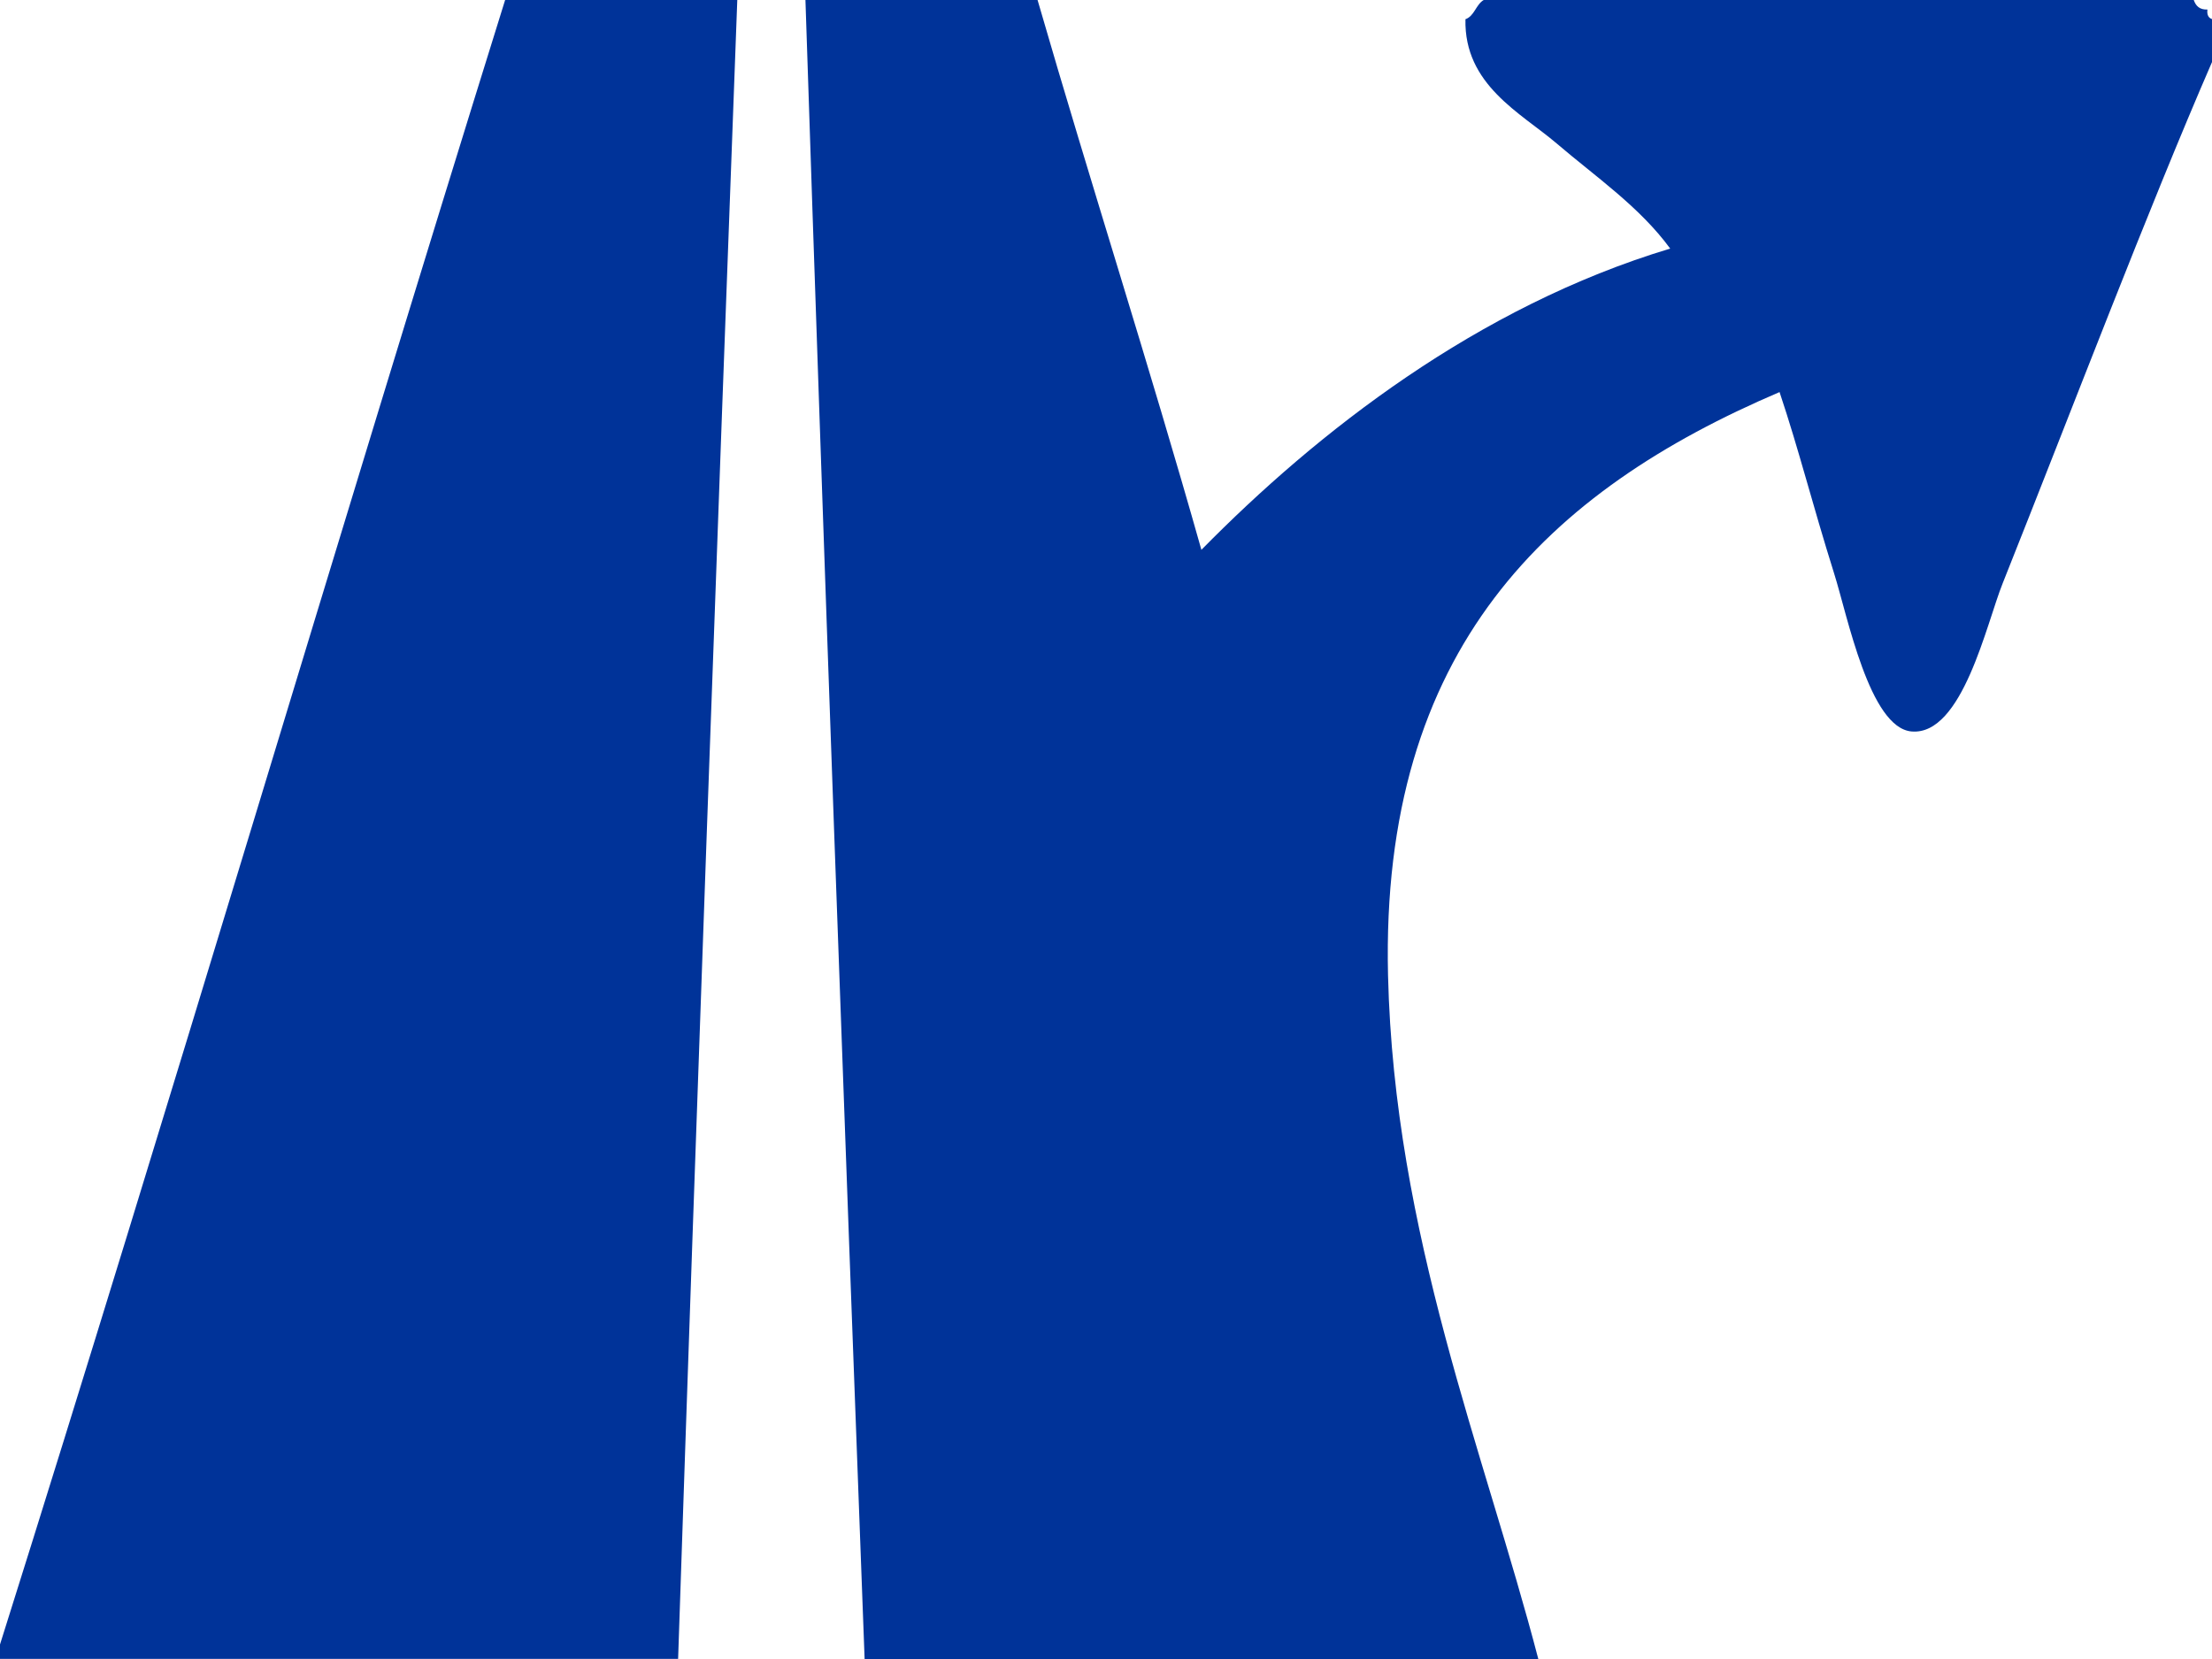
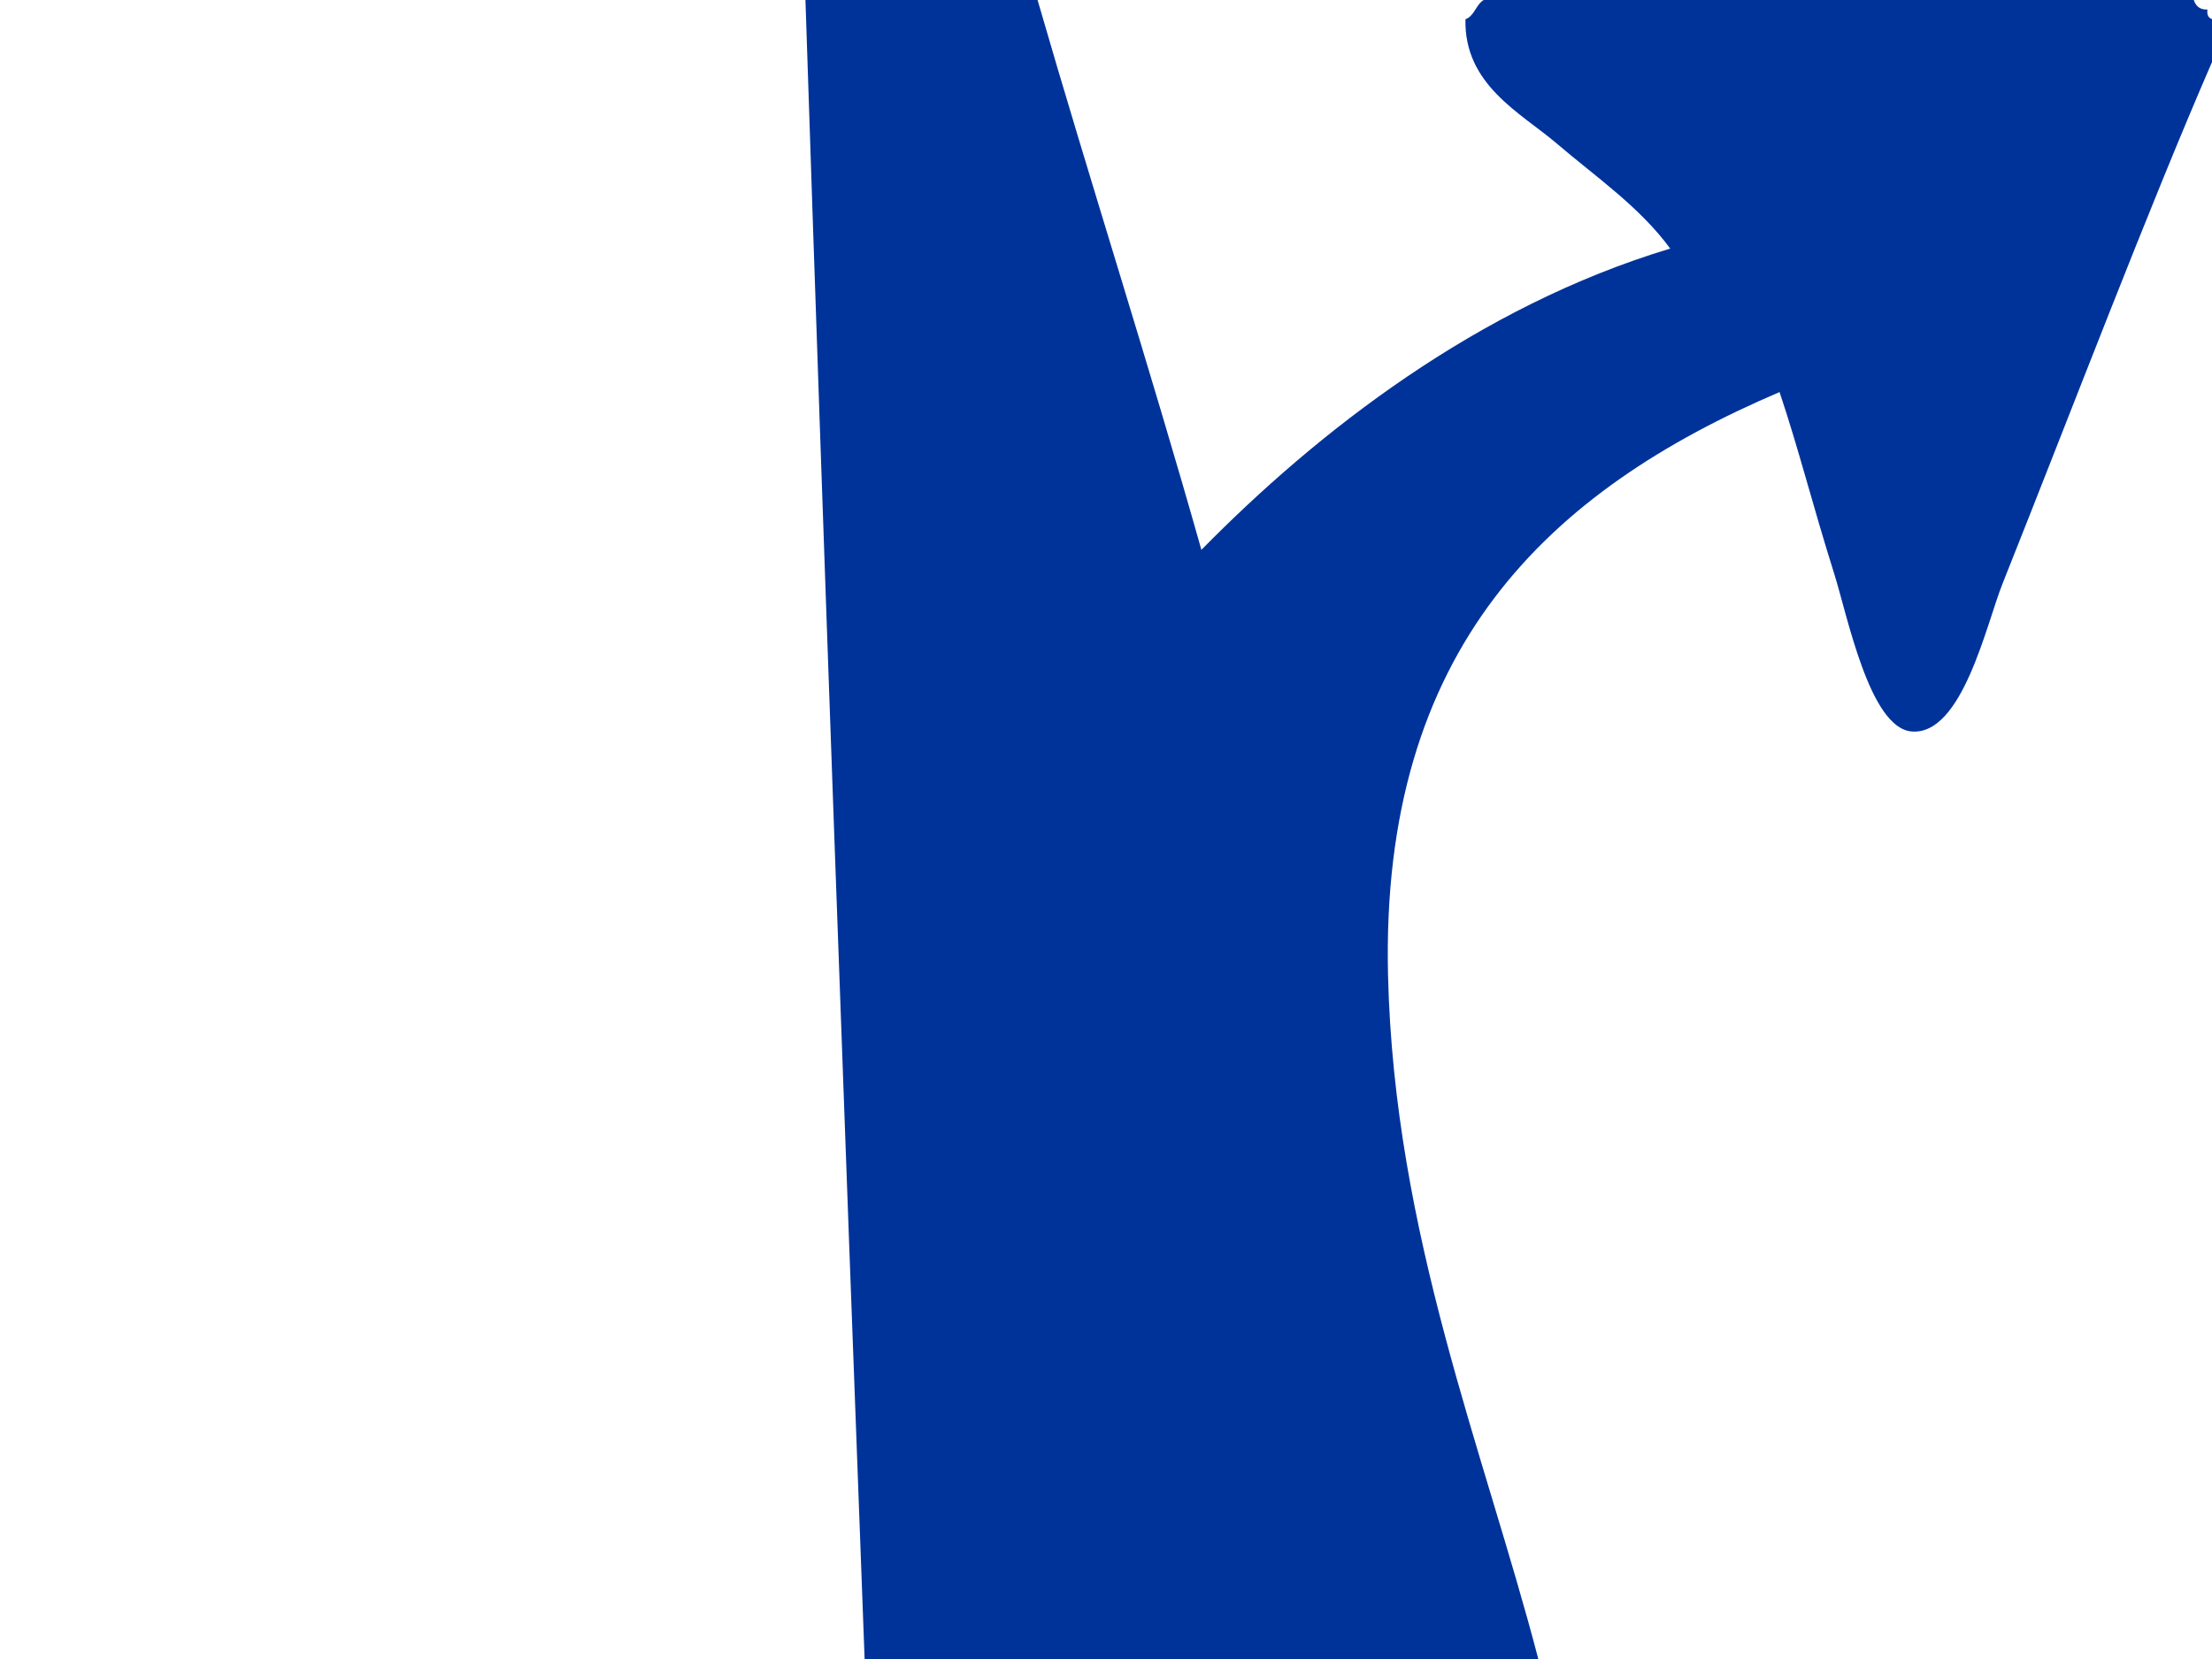
<svg xmlns="http://www.w3.org/2000/svg" xmlns:ns1="http://inkscape.sourceforge.net/DTD/sodipodi-0.dtd" xmlns:ns2="http://www.inkscape.org/namespaces/inkscape" version="1.1" id="Layer_1" width="16" height="12" viewBox="0 0 16 12" overflow="visible" xml:space="preserve" ns1:version="0.32" ns2:version="0.43" ns1:docname="AB-AS-blau.svg" ns1:docbase="C:\Dokumente und Einstellungen\Valentin Brückel\Desktop\temp">
  <defs id="defs13" />
  <ns1:namedview ns2:window-height="540" ns2:window-width="756" ns2:pageshadow="2" ns2:pageopacity="0.0" borderopacity="1.0" bordercolor="#666666" pagecolor="#ffffff" id="base" ns2:zoom="31.166667" ns2:cx="8" ns2:cy="6" ns2:window-x="176" ns2:window-y="176" ns2:current-layer="Layer_1" />
  <g id="XMLID_4_" transform="translate(-0.25,-0.251)">
    <g id="g4">
      <path d="M 16.25,0.389 C 16.25,0.493 16.25,0.596 16.25,0.7 C 15.784,1.773 15.243,3.198 14.736,4.47 C 14.619,4.76 14.445,5.572 14.078,5.542 C 13.773,5.518 13.613,4.703 13.517,4.4 C 13.355,3.884 13.266,3.518 13.122,3.087 C 11.45,3.801 10.234,4.942 10.29,7.306 C 10.335,9.182 10.986,10.752 11.377,12.251 C 9.753,12.251 8.128,12.251 6.504,12.251 C 6.354,8.258 6.208,4.262 6.076,0.251 C 6.636,0.251 7.196,0.251 7.755,0.251 C 8.141,1.586 8.561,2.886 8.94,4.228 C 9.778,3.376 10.934,2.47 12.331,2.049 C 12.11,1.747 11.792,1.53 11.509,1.288 C 11.251,1.068 10.839,0.865 10.85,0.39 C 10.915,0.367 10.925,0.285 10.982,0.251 C 12.694,0.251 14.406,0.251 16.118,0.251 C 16.133,0.294 16.16,0.322 16.217,0.32 C 16.212,0.359 16.225,0.381 16.25,0.389 z " id="path6" style="fill:#003399" />
-       <path d="M 3.904,0.25 C 4.464,0.25 5.023,0.25 5.583,0.25 C 5.434,4.243 5.289,8.24 5.155,12.25 C 3.52,12.25 1.885,12.25 0.25,12.25 C 0.25,12.216 0.25,12.18 0.25,12.146 C 1.492,8.205 2.672,4.2 3.904,0.25 z " id="path8" style="fill:#003399" />
    </g>
    <g id="g10">
	</g>
  </g>
</svg>